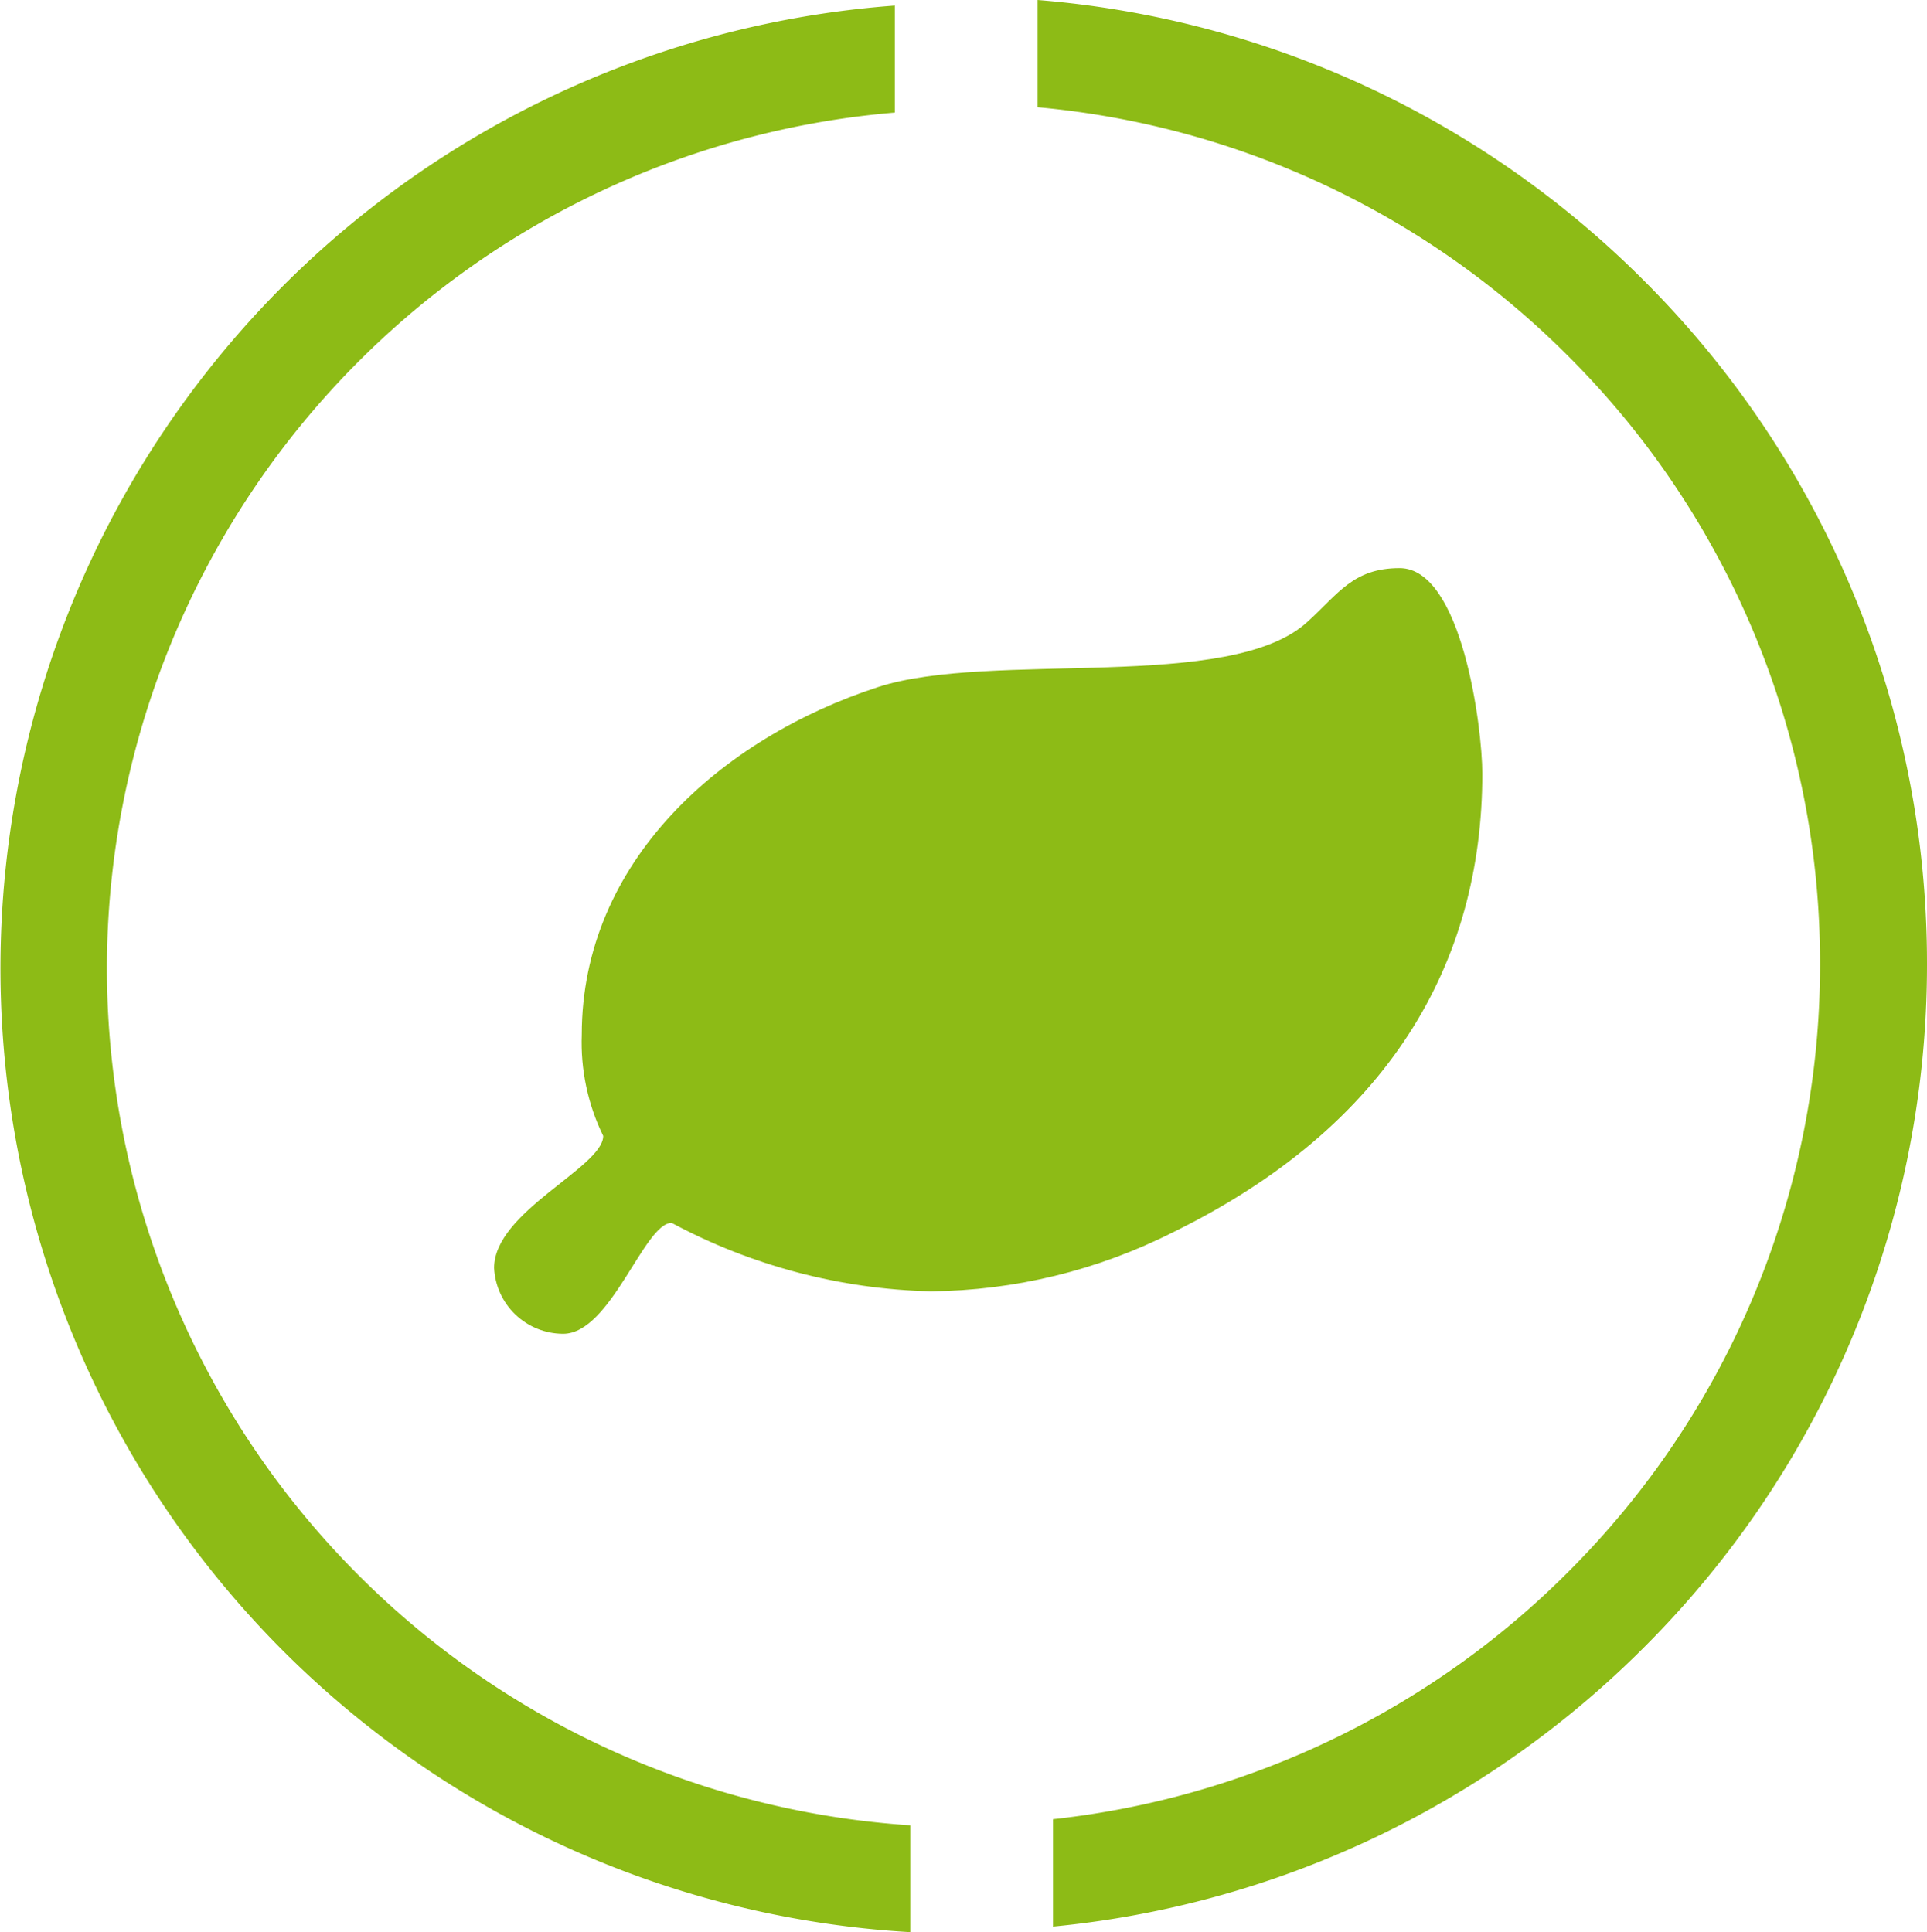
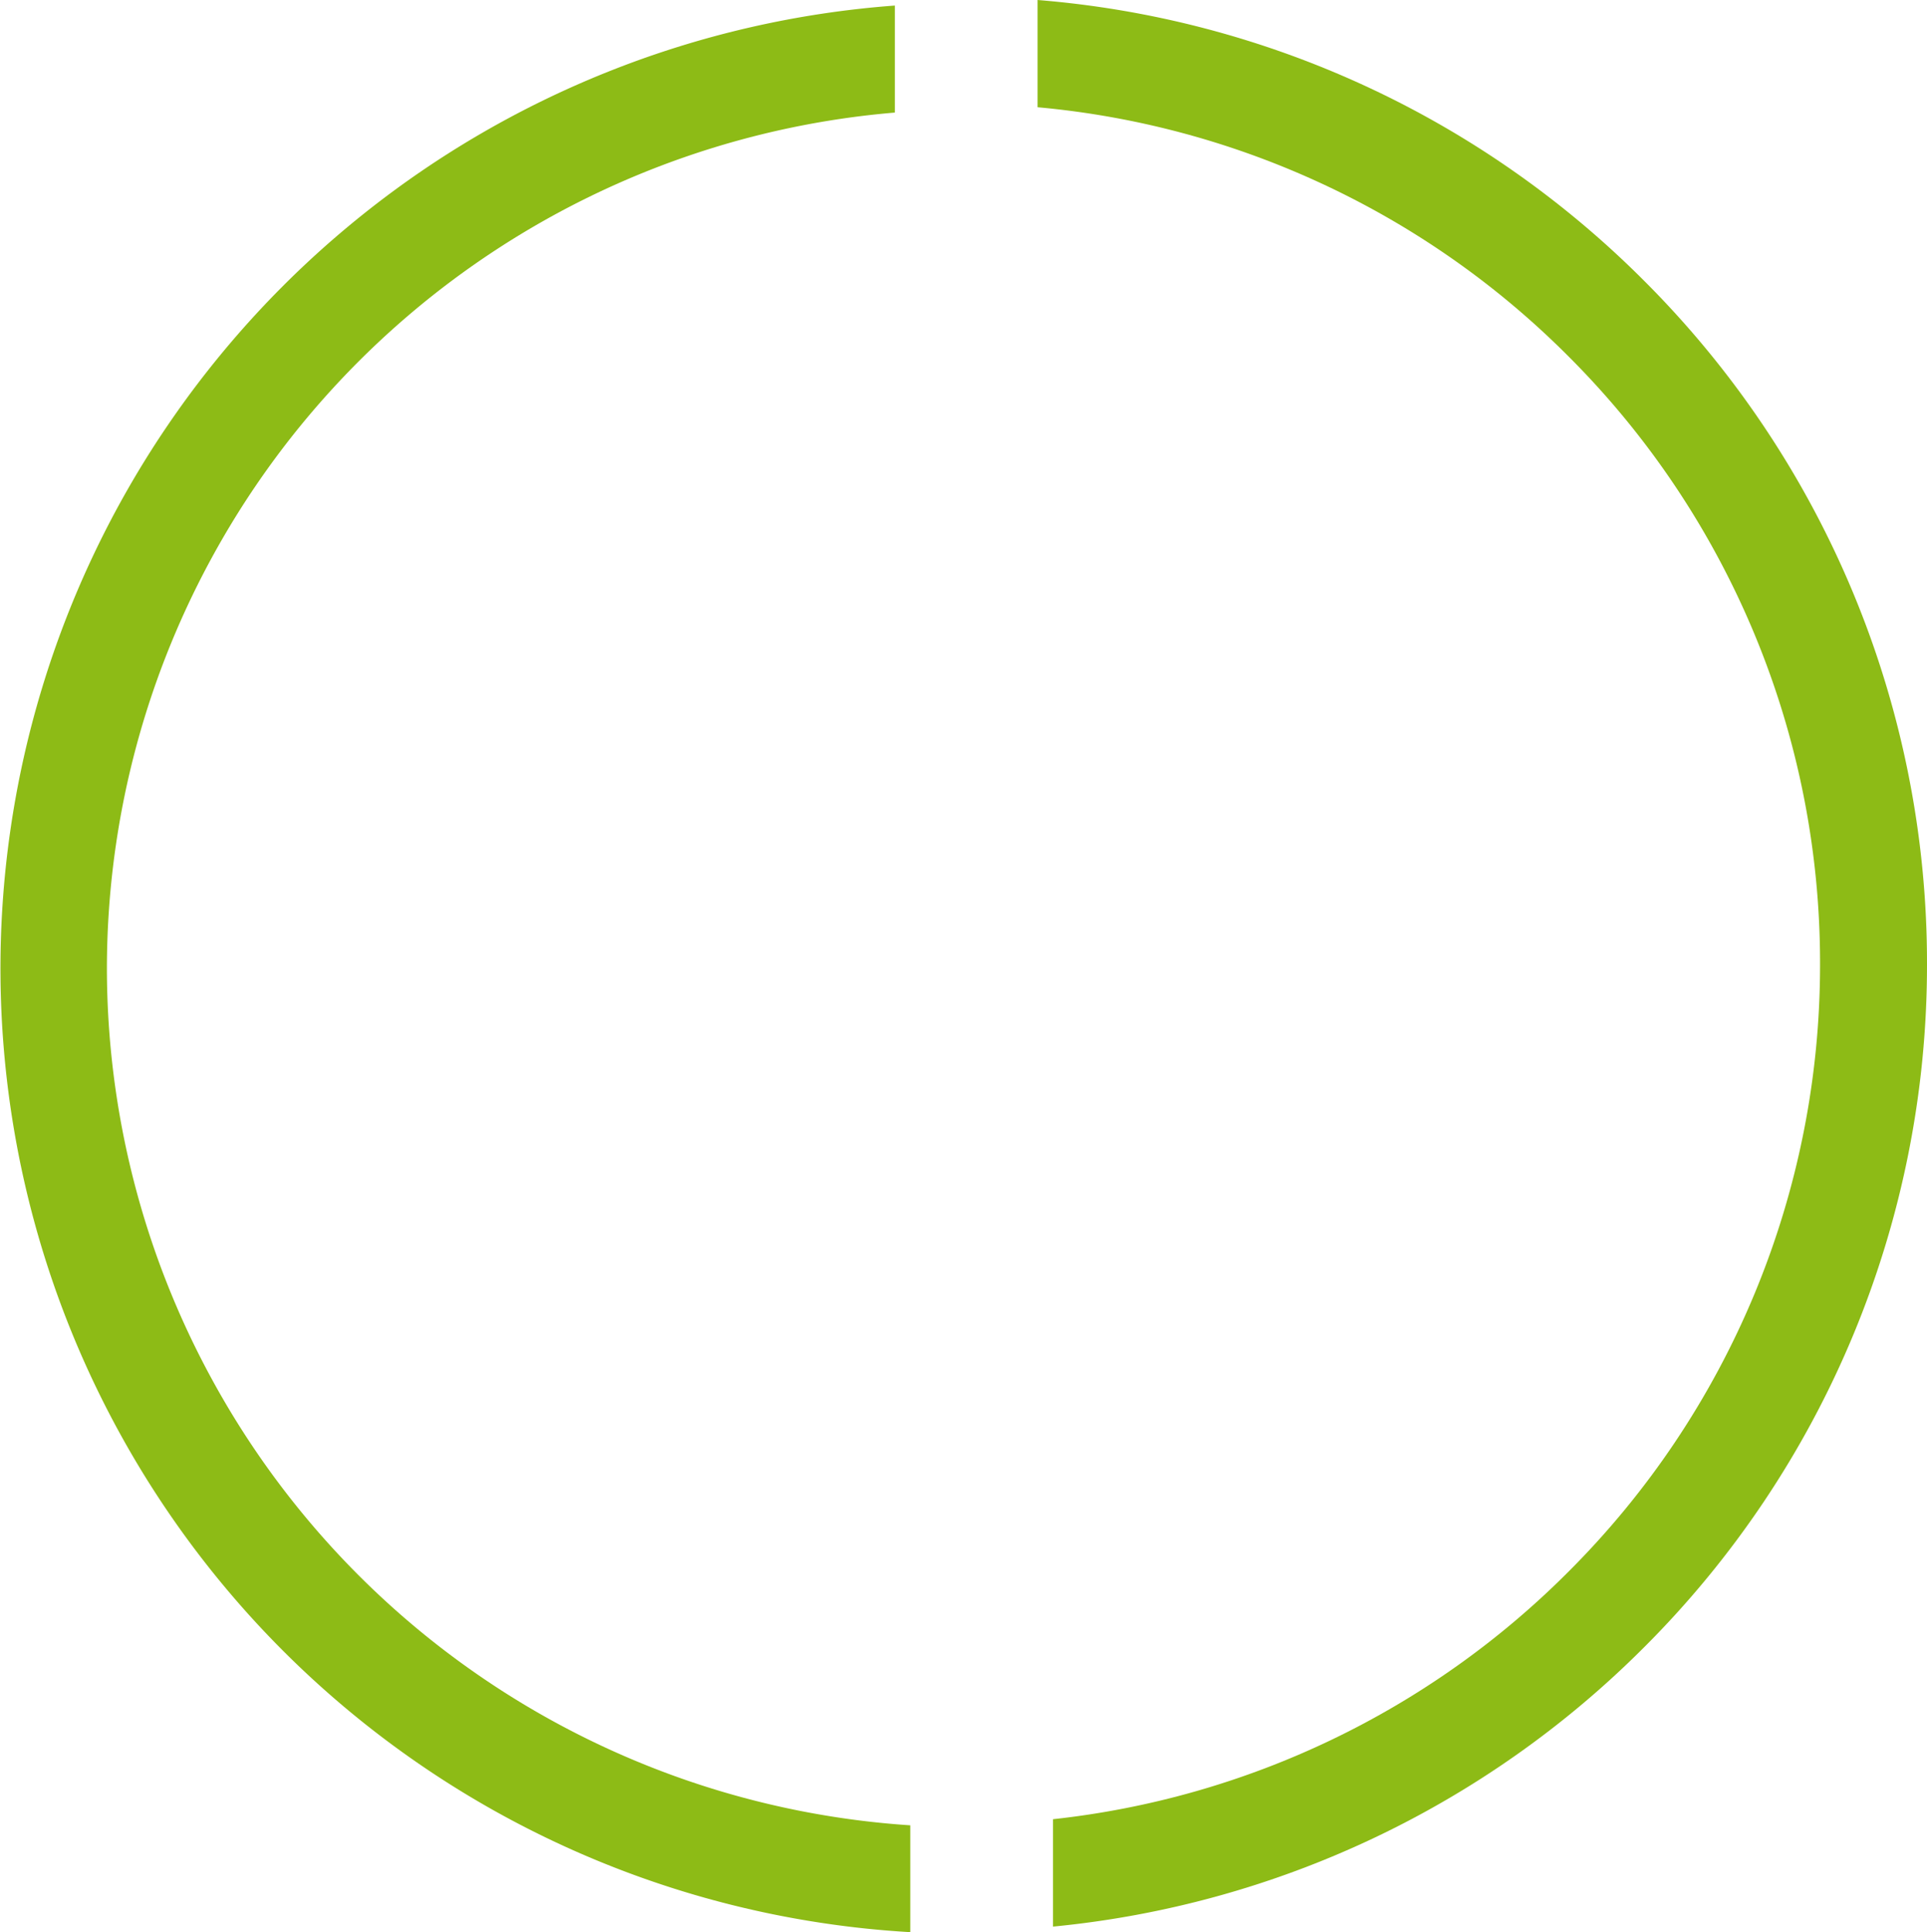
<svg xmlns="http://www.w3.org/2000/svg" width="78" height="78.226">
  <defs>
    <clipPath id="a">
      <path d="M0 28.336c0-2.29 4.416-4.075 4.416-5.349a8.606 8.606 0 0 1-.868-4.1c0-7 5.646-12 11.986-14.068 4.576-1.495 14.306.242 17.41-2.664C34.174 1.038 34.778 0 36.653 0 39.173 0 40 6.449 40 8.324 40 16 36.215 22.613 27.458 26.9a22.17 22.17 0 0 1-9.778 2.381A23.359 23.359 0 0 1 7.187 26.51C6.07 26.51 4.73 31 2.792 31A2.806 2.806 0 0 1 0 28.336Z" />
    </clipPath>
  </defs>
  <g data-name="Group 11">
    <g data-name="Group 3">
      <path data-name="Fill 1" d="M4.327 39.205A34.8 34.8 0 0 1 36.22 4.558V.225a39.086 39.086 0 0 0 .624 78v-4.326A34.8 34.8 0 0 1 4.327 39.205" fill="#8dbb16" />
    </g>
    <path data-name="Fill 4" d="M66.521 11.339A39.094 39.094 0 0 0 42 0v4.342A34.755 34.755 0 0 1 63.46 14.4a34.7 34.7 0 0 1 10.211 24.63A34.7 34.7 0 0 1 63.46 63.658a34.761 34.761 0 0 1-20.836 9.994V78a39.1 39.1 0 0 0 23.9-11.284A39.026 39.026 0 0 0 78 39.028a39.026 39.026 0 0 0-11.479-27.689" fill="#8dbb16" />
    <g transform="translate(20 23)" clip-path="url(#a)" style="isolation:isolate">
-       <path fill="#8dbb16" d="M0-4h40v40H0z" />
-     </g>
+       </g>
  </g>
</svg>